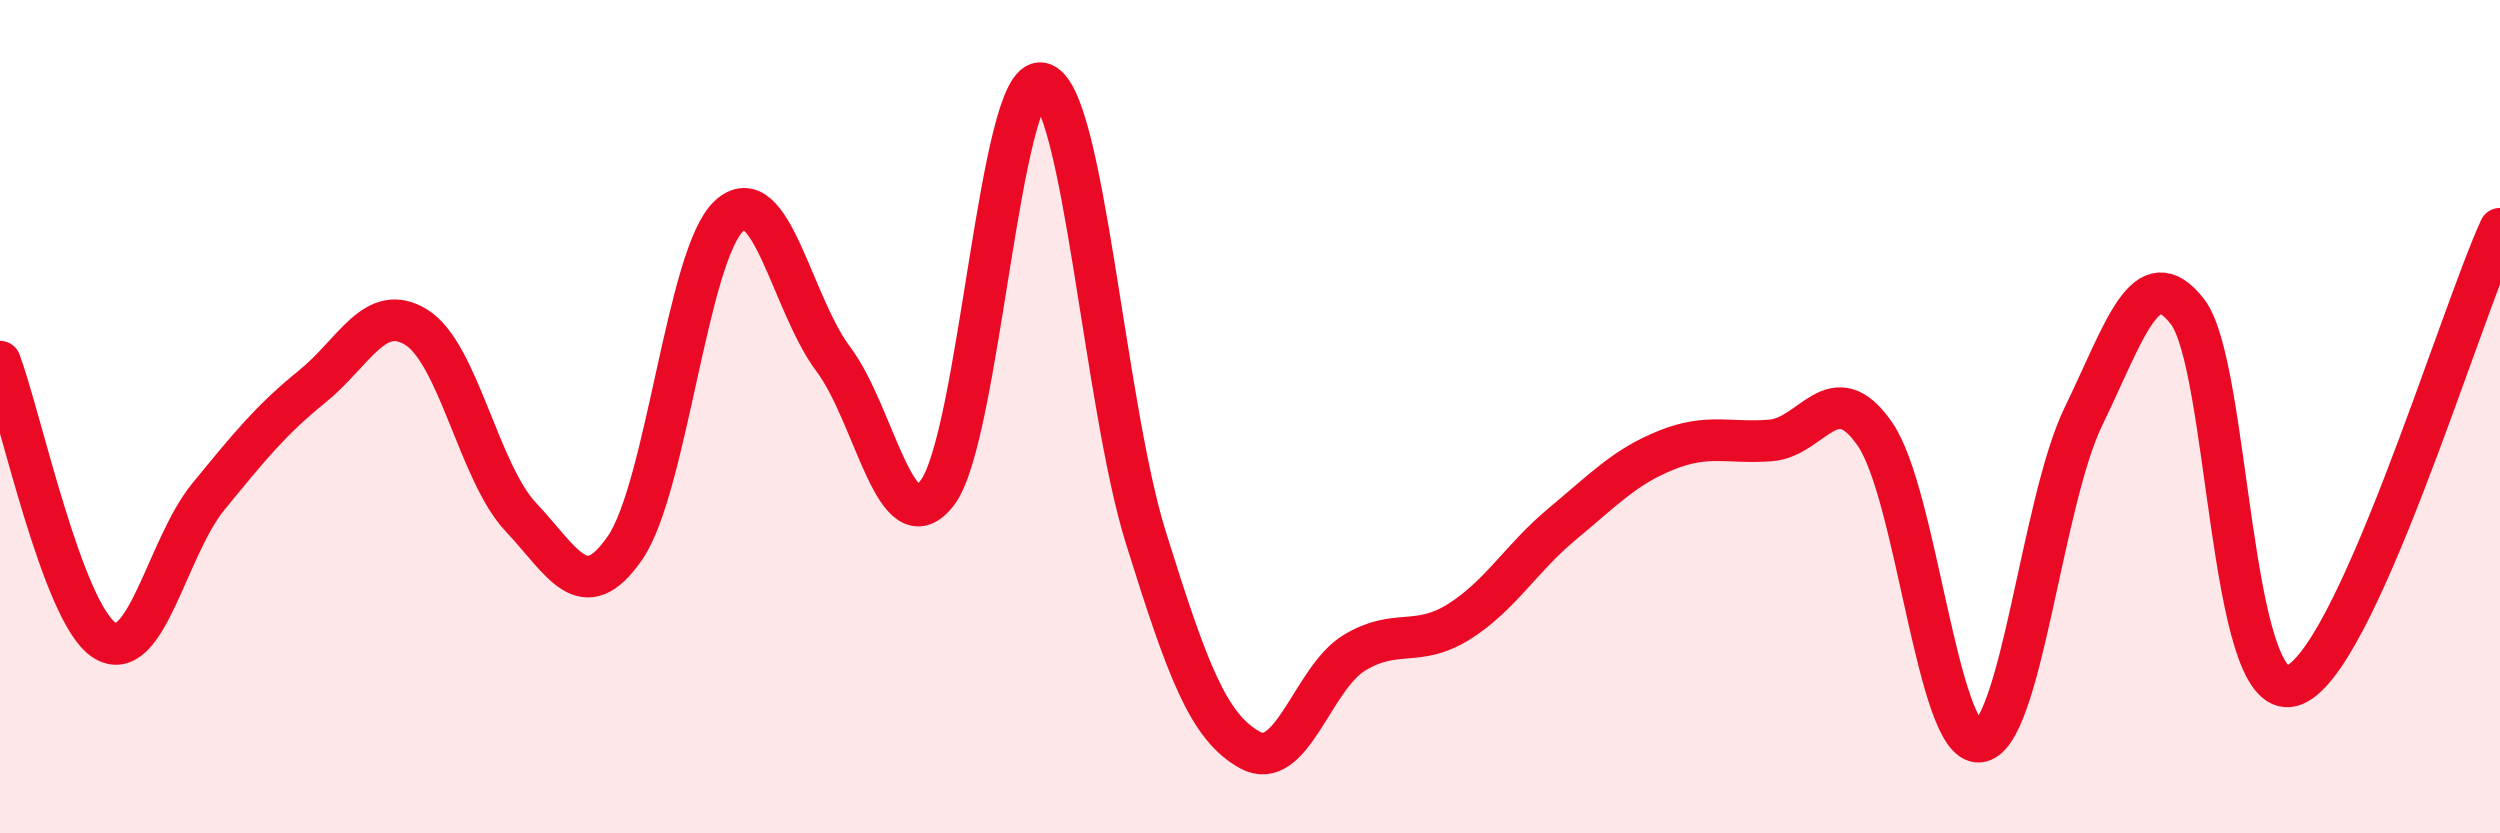
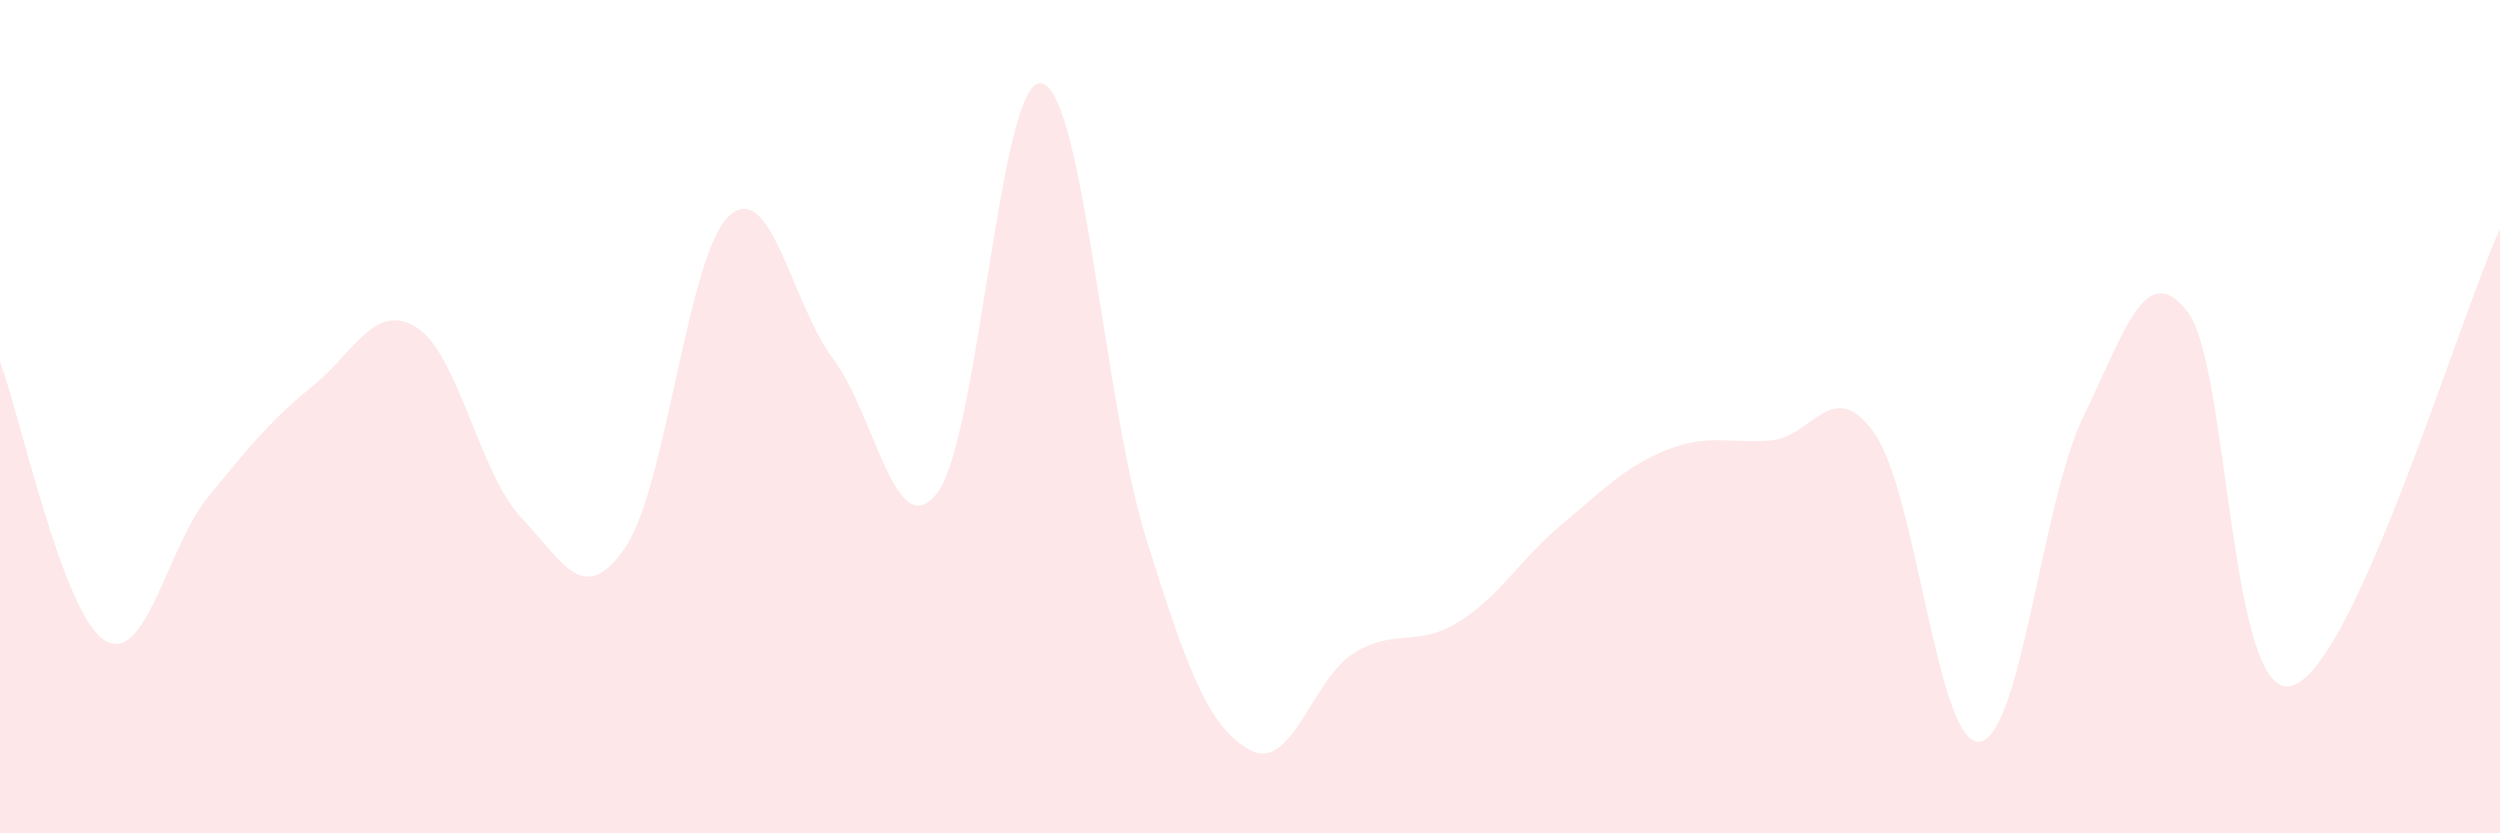
<svg xmlns="http://www.w3.org/2000/svg" width="60" height="20" viewBox="0 0 60 20">
  <path d="M 0,8.68 C 0.5,10.02 1.5,14.71 2.5,15.36 C 3.5,16.01 4,13.14 5,11.92 C 6,10.7 6.5,10.08 7.5,9.27 C 8.5,8.46 9,7.23 10,7.86 C 11,8.49 11.5,11.35 12.5,12.41 C 13.5,13.47 14,14.6 15,13.15 C 16,11.7 16.5,6.09 17.5,5.18 C 18.5,4.27 19,7.29 20,8.62 C 21,9.95 21.5,13.14 22.5,11.82 C 23.5,10.5 24,1.78 25,2 C 26,2.22 26.5,9.7 27.5,12.9 C 28.5,16.1 29,17.45 30,18 C 31,18.55 31.5,16.28 32.5,15.67 C 33.5,15.06 34,15.55 35,14.93 C 36,14.31 36.5,13.4 37.5,12.57 C 38.5,11.74 39,11.2 40,10.8 C 41,10.4 41.5,10.65 42.5,10.57 C 43.5,10.49 44,8.97 45,10.42 C 46,11.87 46.5,17.88 47.5,17.8 C 48.5,17.72 49,12.06 50,10 C 51,7.94 51.5,6.19 52.5,7.48 C 53.5,8.77 53.5,16.86 55,16.46 C 56.5,16.06 59,7.68 60,5.49L60 20L0 20Z" fill="#EB0A25" opacity="0.1" stroke-linecap="round" stroke-linejoin="round" />
-   <path d="M 0,8.68 C 0.5,10.02 1.5,14.71 2.5,15.36 C 3.5,16.01 4,13.14 5,11.92 C 6,10.7 6.5,10.08 7.5,9.27 C 8.5,8.46 9,7.23 10,7.86 C 11,8.49 11.5,11.35 12.5,12.41 C 13.5,13.47 14,14.6 15,13.15 C 16,11.7 16.5,6.09 17.5,5.18 C 18.5,4.27 19,7.29 20,8.62 C 21,9.95 21.5,13.14 22.5,11.82 C 23.5,10.5 24,1.78 25,2 C 26,2.22 26.5,9.7 27.5,12.9 C 28.5,16.1 29,17.45 30,18 C 31,18.55 31.5,16.28 32.5,15.67 C 33.5,15.06 34,15.55 35,14.93 C 36,14.31 36.5,13.4 37.5,12.57 C 38.5,11.74 39,11.2 40,10.8 C 41,10.4 41.5,10.65 42.5,10.57 C 43.5,10.49 44,8.97 45,10.42 C 46,11.87 46.5,17.88 47.5,17.8 C 48.5,17.72 49,12.06 50,10 C 51,7.94 51.5,6.19 52.5,7.48 C 53.5,8.77 53.5,16.86 55,16.46 C 56.5,16.06 59,7.68 60,5.49" stroke="#EB0A25" stroke-width="1" fill="none" stroke-linecap="round" stroke-linejoin="round" />
</svg>